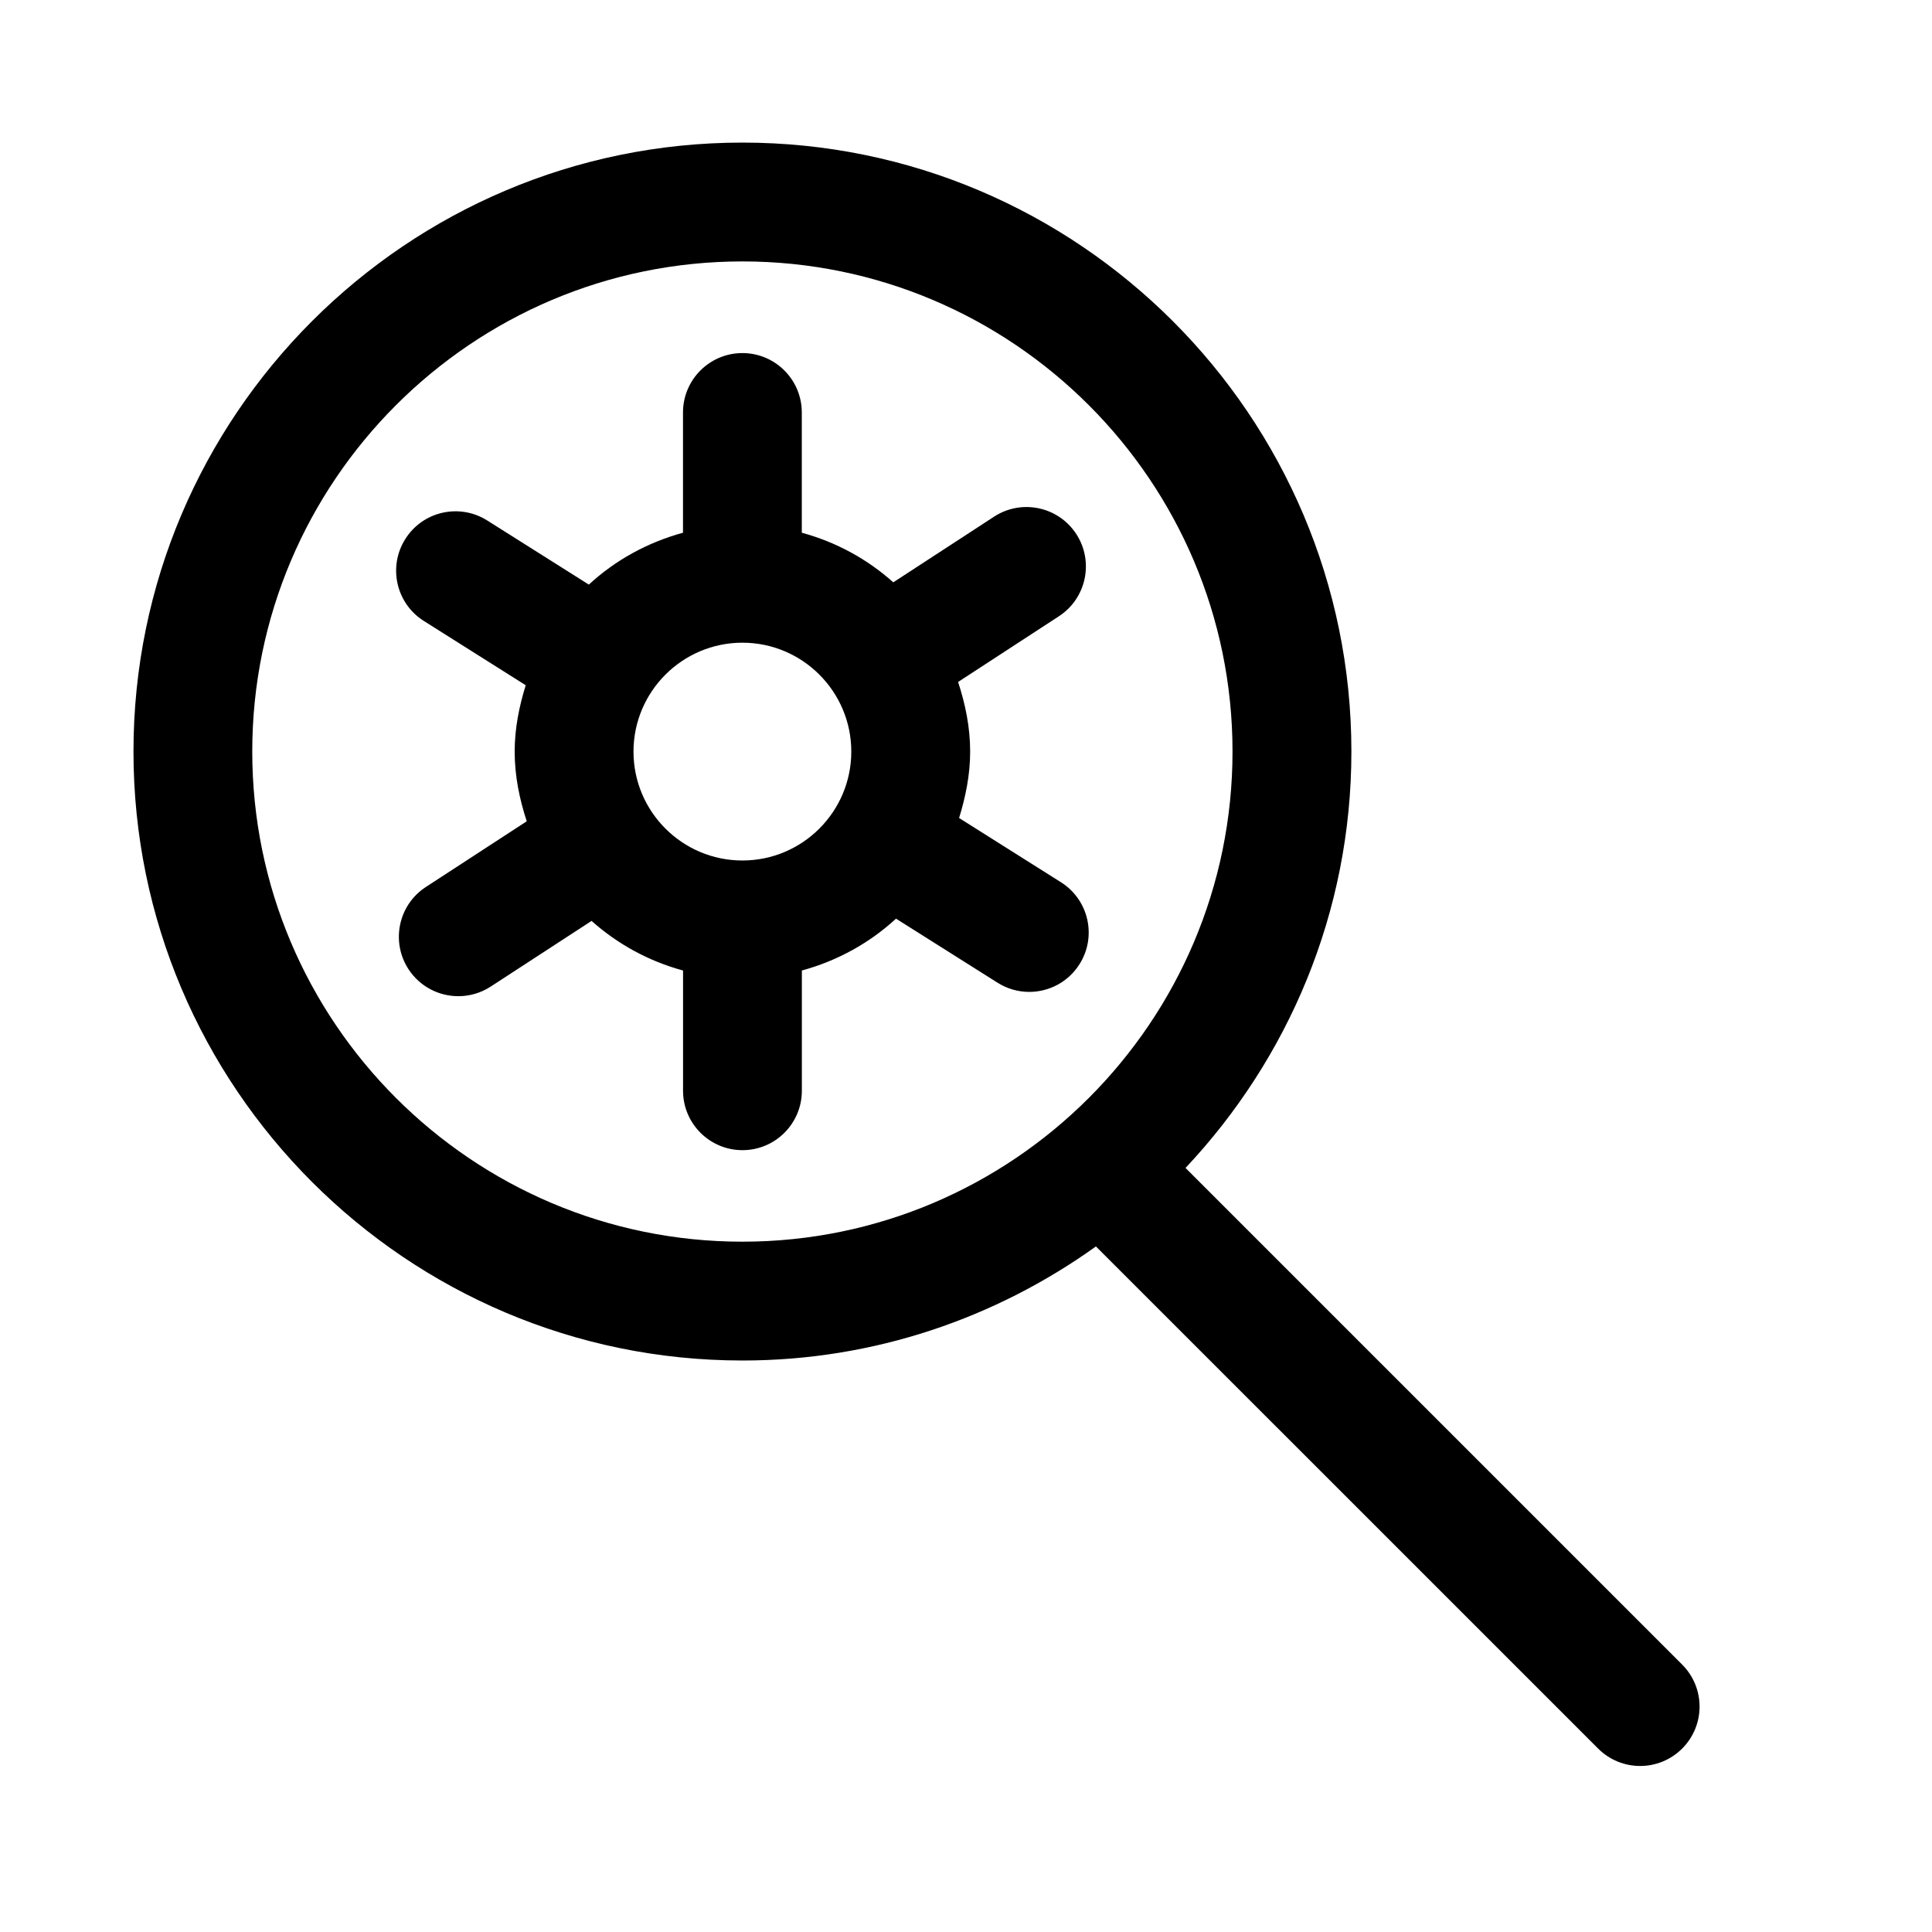
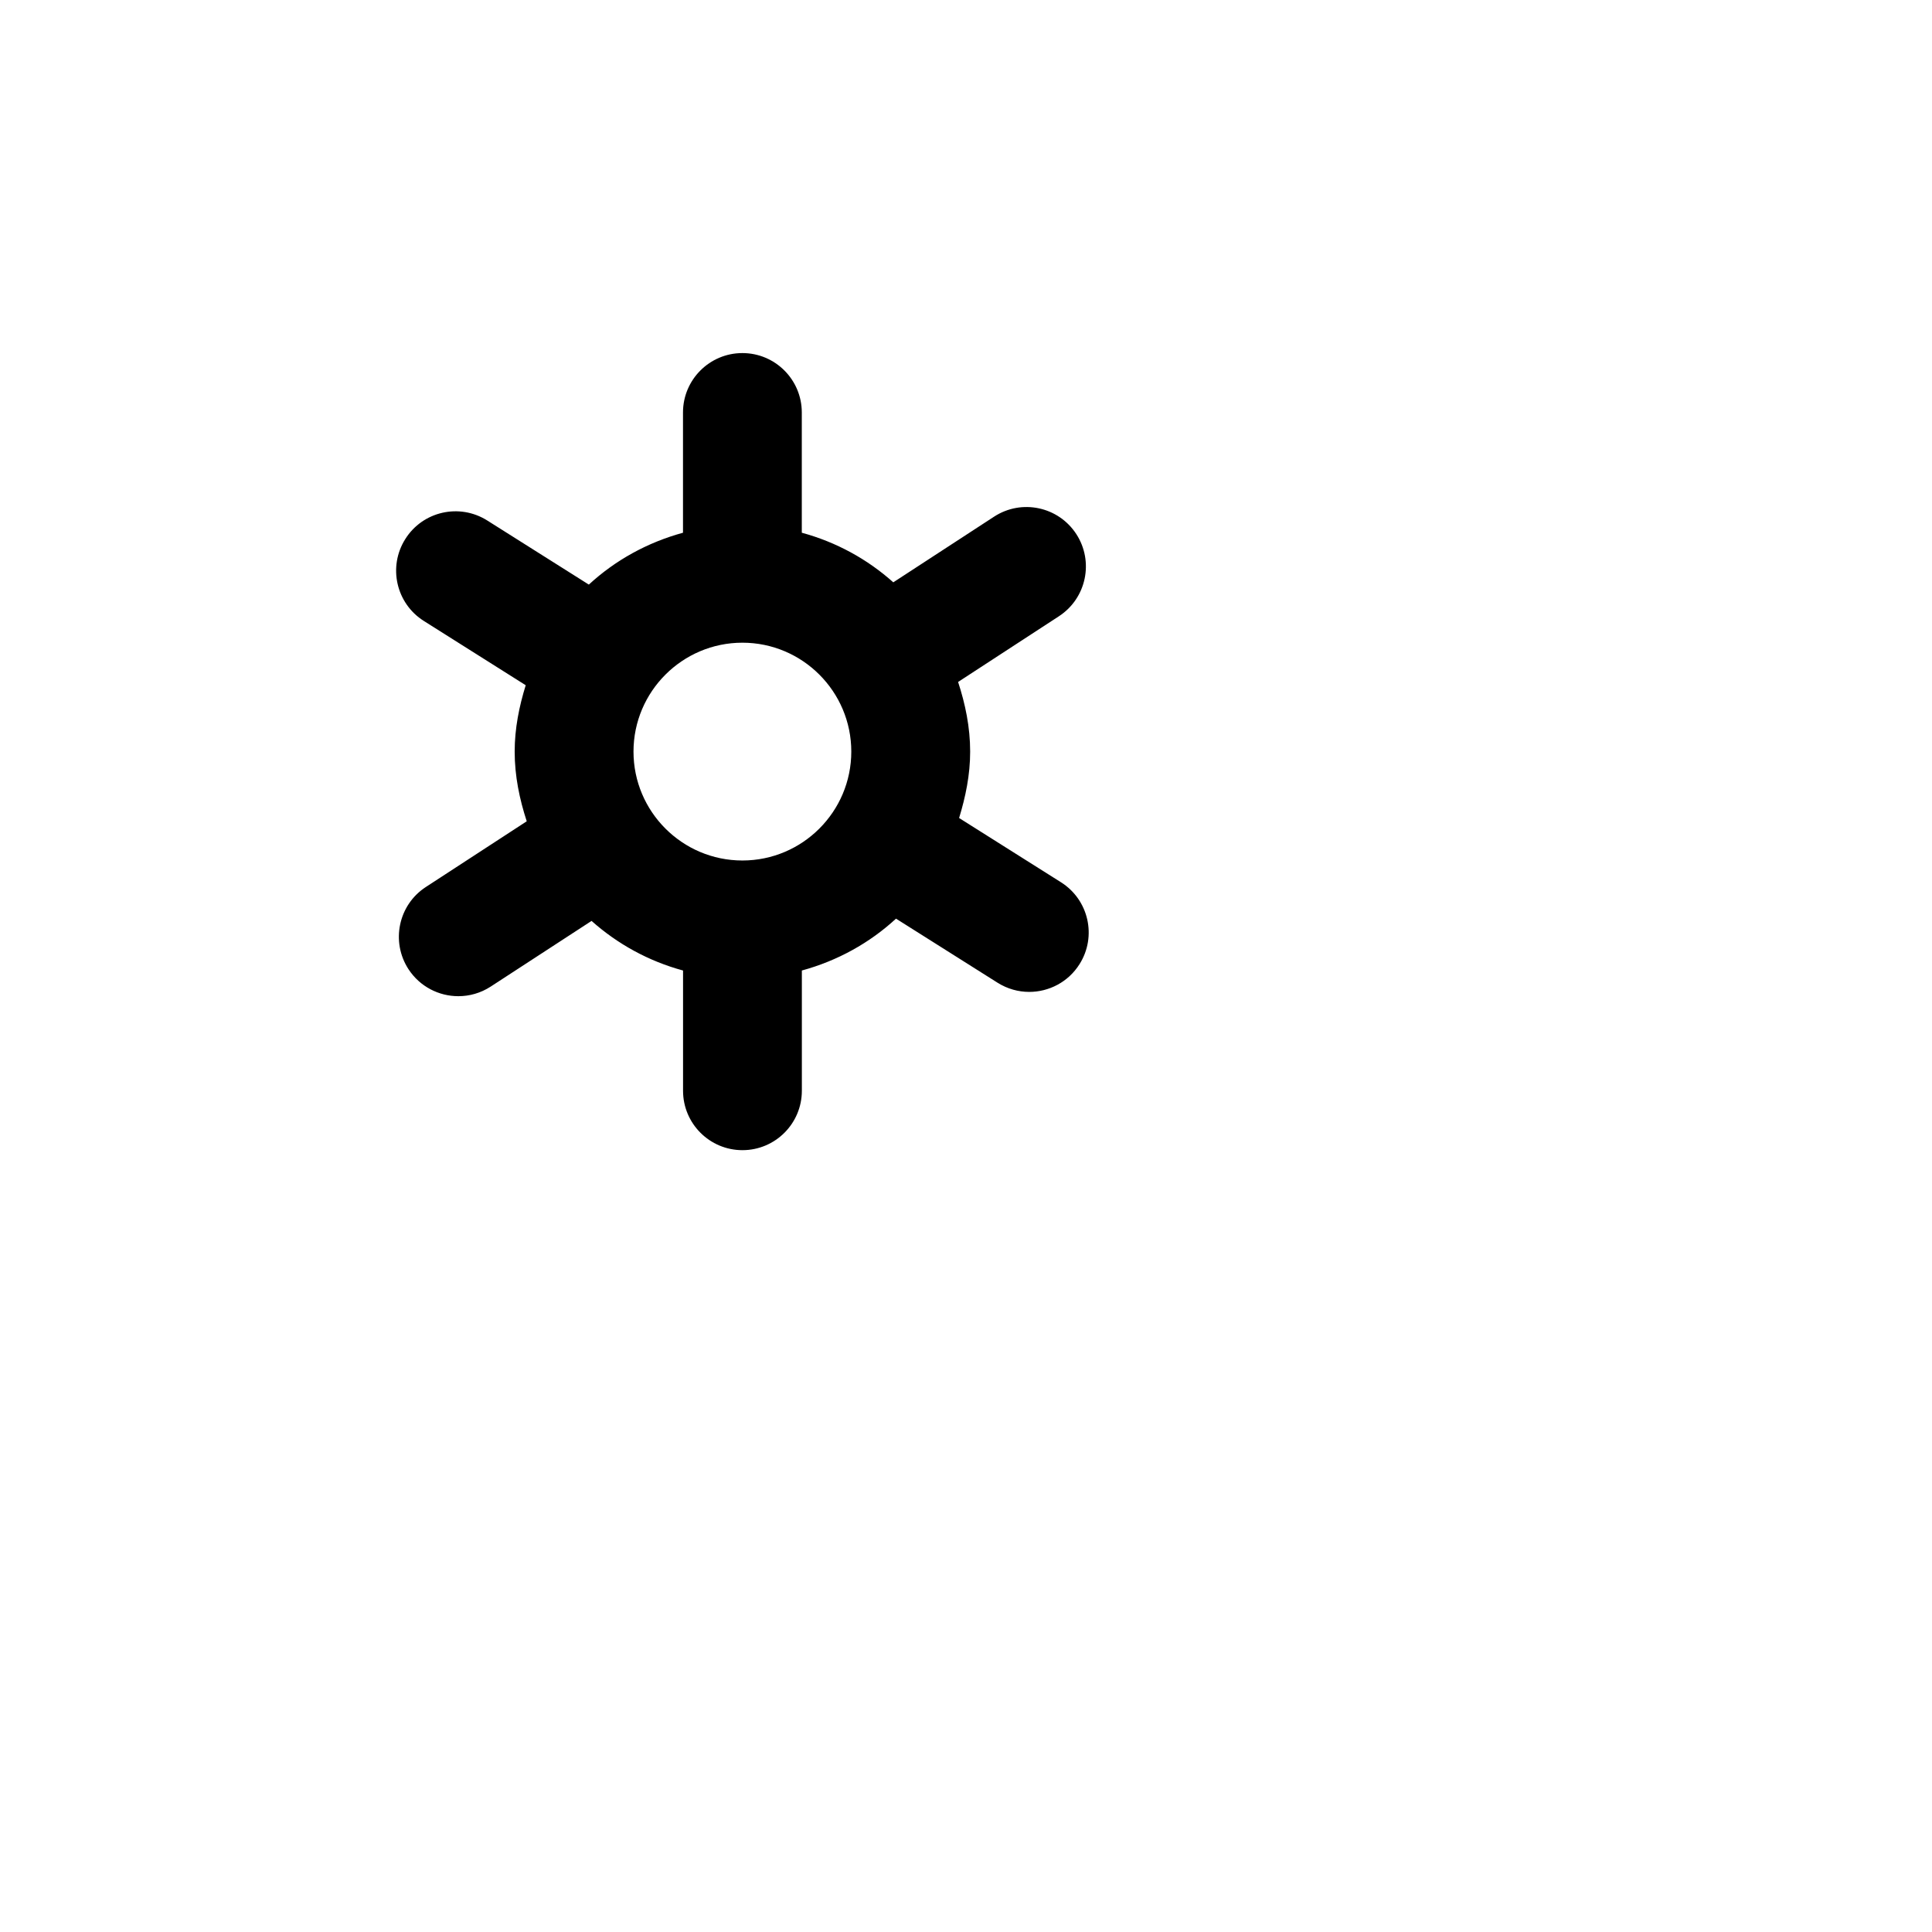
<svg xmlns="http://www.w3.org/2000/svg" fill="#000000" width="800px" height="800px" version="1.1" viewBox="144 144 512 512">
  <g>
-     <path d="m340.74 504.55c34.953 0 67.242-11.289 93.691-30.23l133.09 133.07c3.07 3.07 7.102 4.613 11.133 4.613s8.062-1.543 11.133-4.613c6.156-6.156 6.156-16.105 0-22.262l-131.61-131.61c27.176-28.891 43.957-67.652 43.957-110.35 0-88.984-72.391-161.38-161.38-161.38s-161.38 72.391-161.38 161.38c0 88.988 72.375 161.38 161.36 161.38zm0-291.27c71.621 0 129.89 58.27 129.89 129.89 0 71.621-58.27 129.89-129.89 129.89-71.621 0-129.89-58.27-129.89-129.89-0.004-71.617 58.281-129.89 129.89-129.89z" />
    <path d="m256.32 308.56 27 17.035c-1.73 5.586-2.926 11.43-2.926 17.586 0 6.488 1.289 12.609 3.195 18.469l-26.734 17.414c-7.289 4.738-9.336 14.5-4.598 21.789 3.023 4.629 8.062 7.148 13.211 7.148 2.945 0 5.918-0.82 8.582-2.551l26.719-17.398c6.879 6.125 15.098 10.66 24.246 13.145v31.867c0 8.691 7.055 15.742 15.742 15.742 8.691 0 15.742-7.055 15.742-15.742v-31.867c9.445-2.582 17.949-7.289 24.953-13.746l26.922 16.988c2.613 1.637 5.512 2.426 8.375 2.426 5.227 0 10.344-2.598 13.336-7.352 4.644-7.352 2.441-17.066-4.93-21.711l-26.984-17.02c1.715-5.606 2.93-11.43 2.93-17.602 0-6.488-1.289-12.609-3.195-18.453l26.719-17.414c7.289-4.754 9.336-14.5 4.598-21.789-4.754-7.289-14.5-9.352-21.789-4.598l-26.703 17.398c-6.879-6.141-15.098-10.66-24.246-13.145v-31.867c0-8.691-7.055-15.742-15.742-15.742-8.691 0-15.742 7.055-15.742 15.742v31.867c-9.445 2.582-17.949 7.289-24.953 13.746l-26.926-16.992c-7.383-4.644-17.082-2.441-21.711 4.914-4.644 7.352-2.441 17.082 4.91 21.711zm84.422 5.762c15.918 0 28.859 12.941 28.859 28.859 0 15.918-12.941 28.859-28.859 28.859s-28.859-12.941-28.859-28.859c0-15.918 12.957-28.859 28.859-28.859z" />
  </g>
</svg>